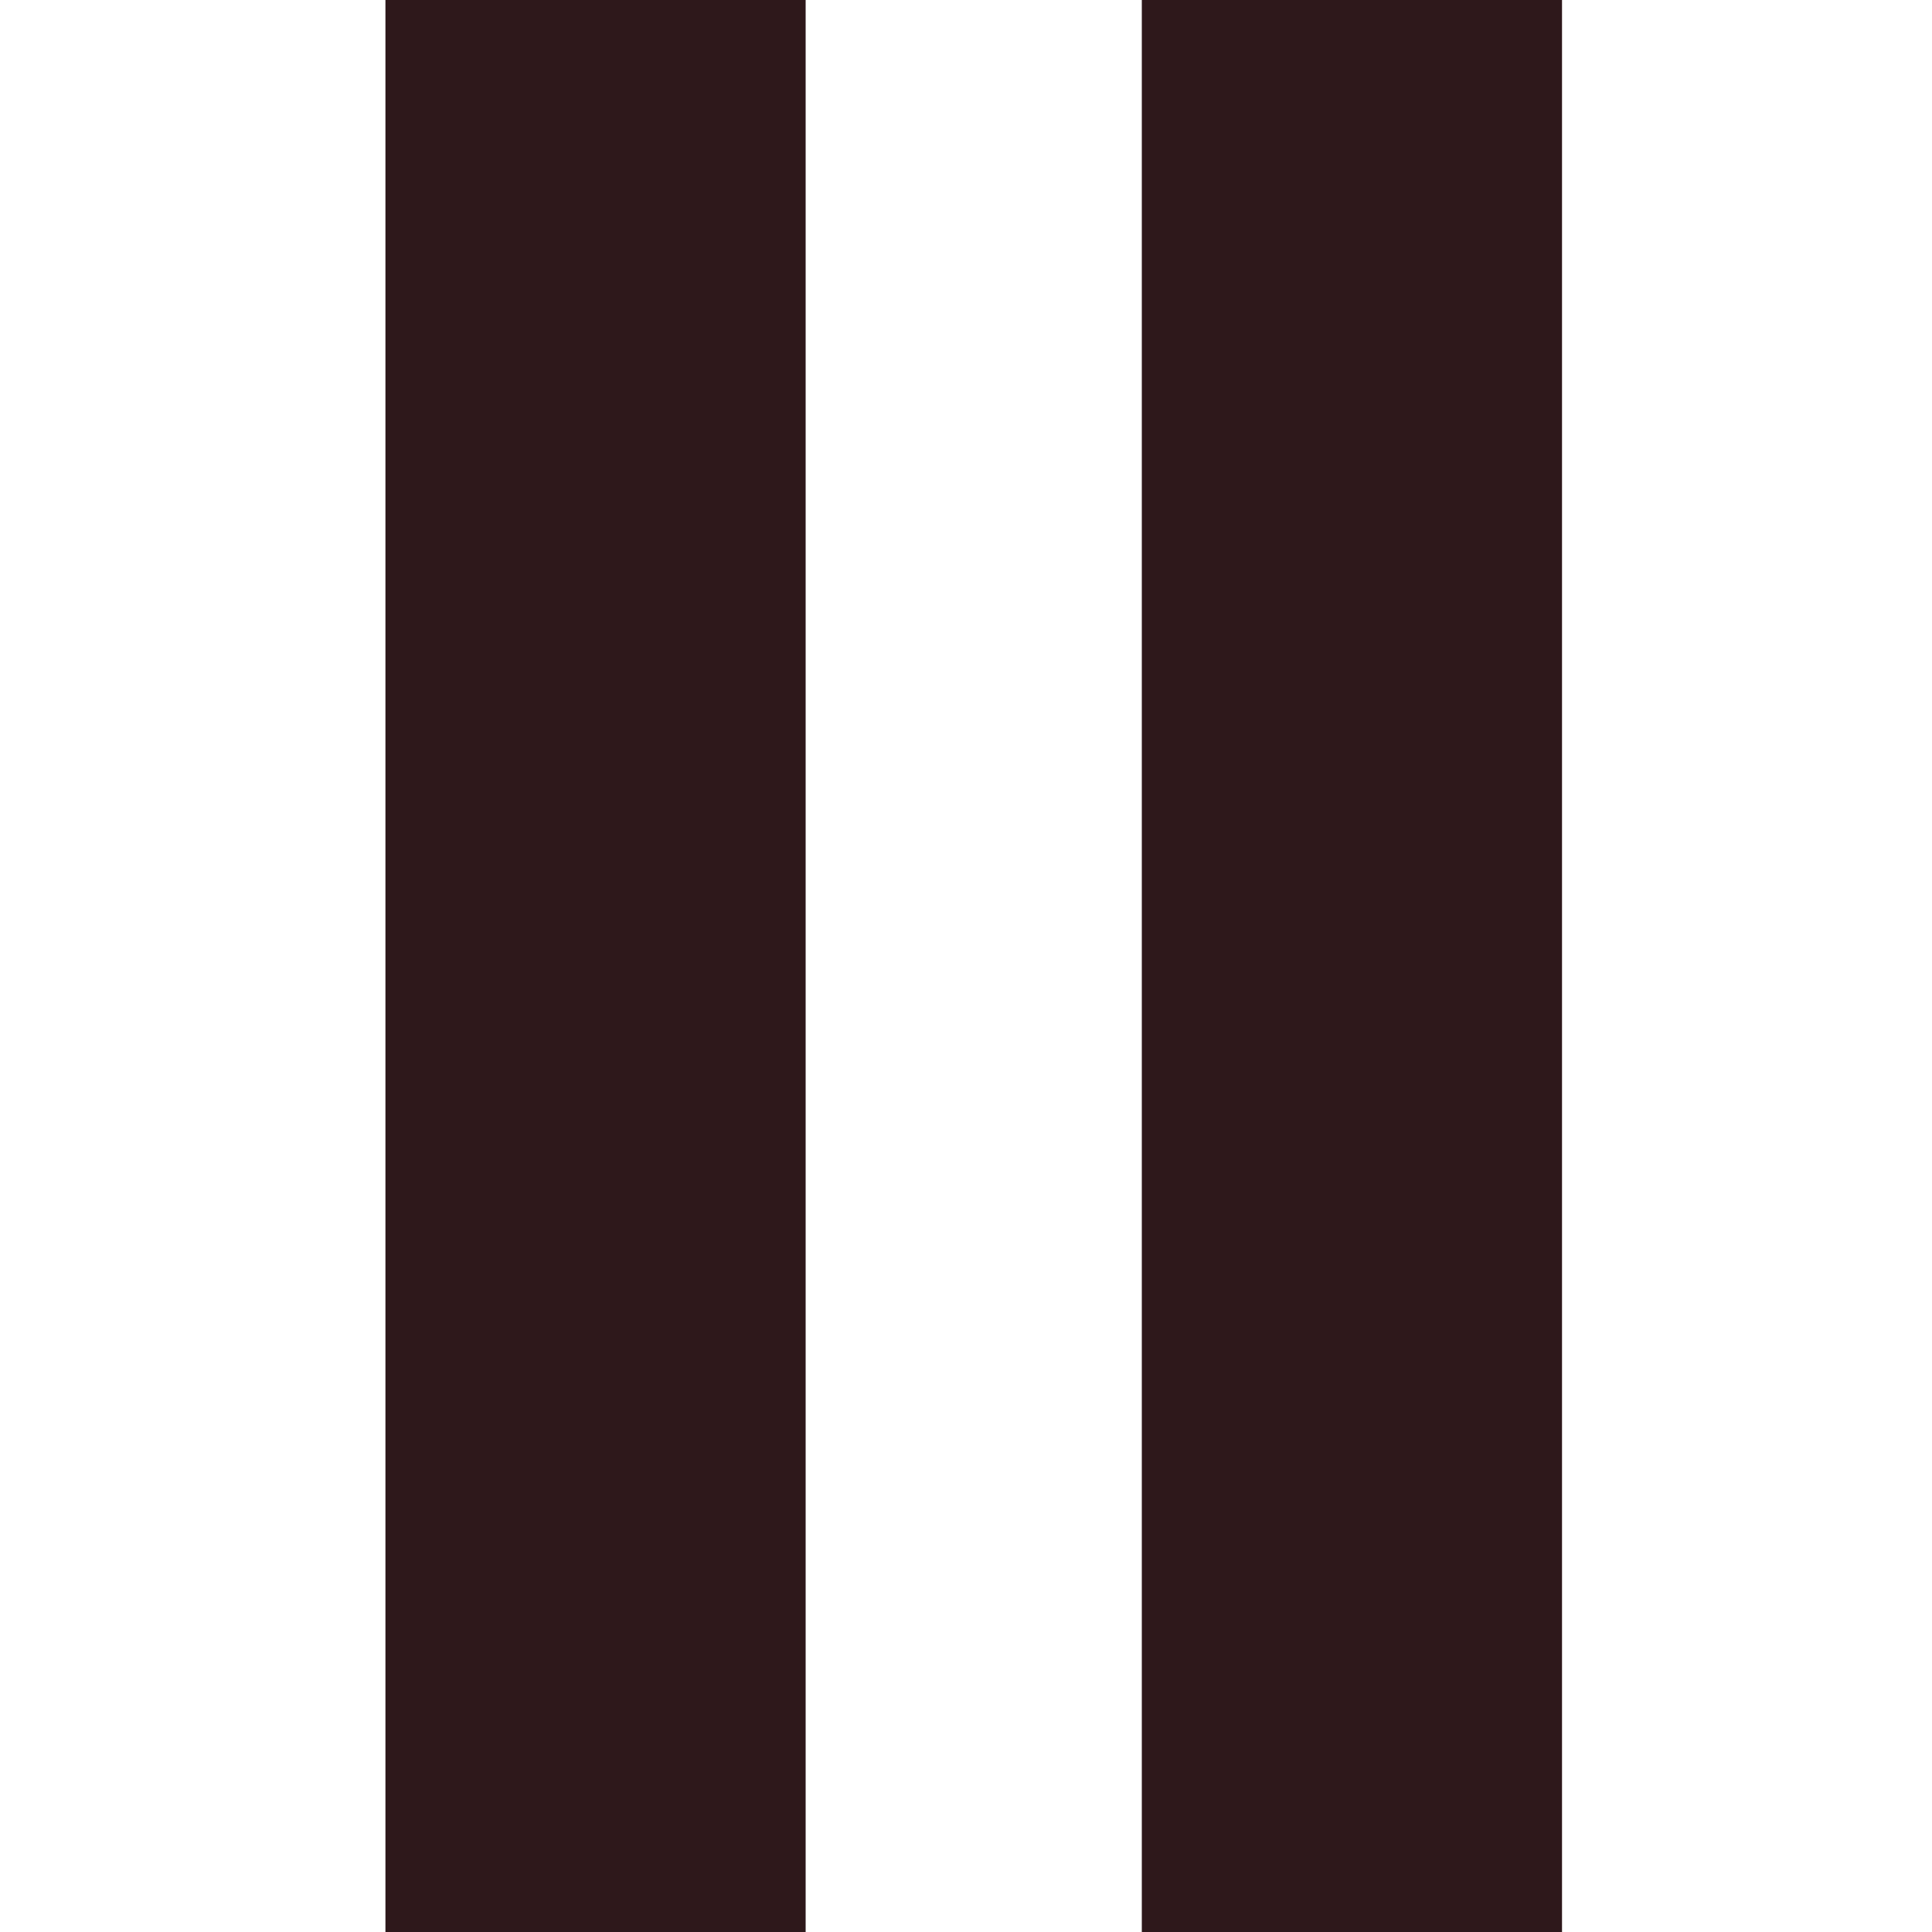
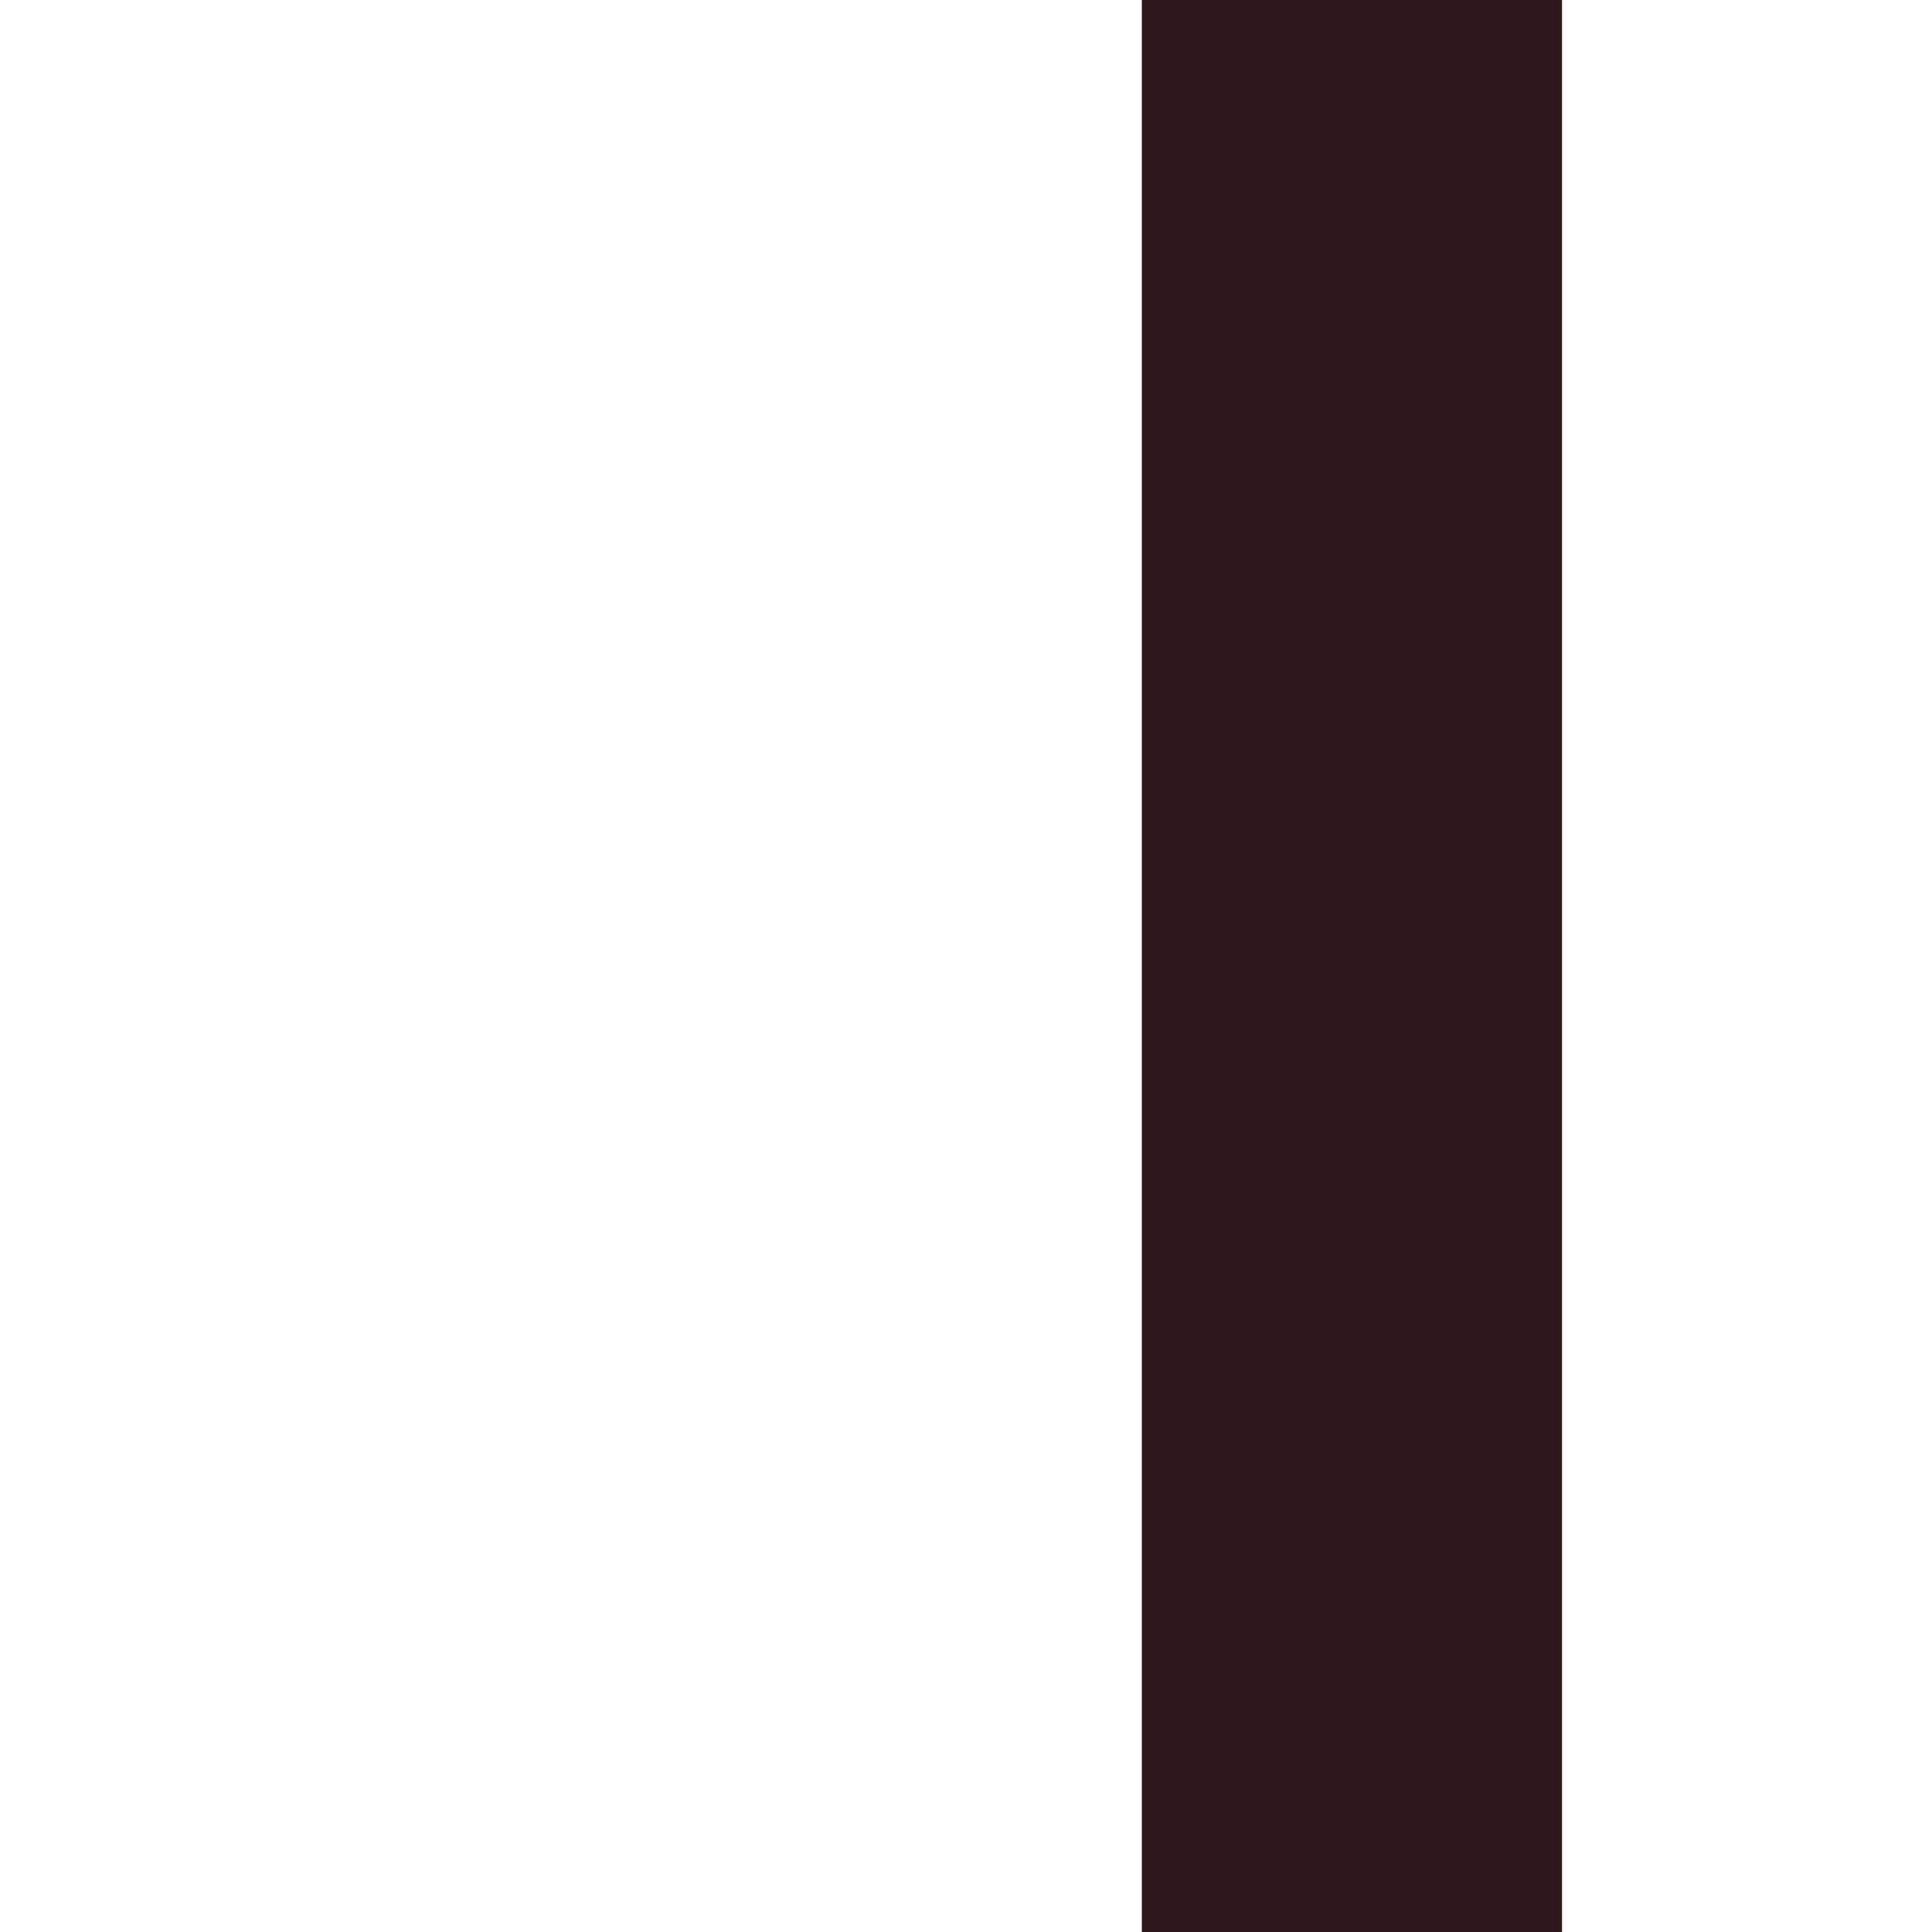
<svg xmlns="http://www.w3.org/2000/svg" id="Calque_1" data-name="Calque 1" viewBox="0 0 40 40">
  <defs>
    <style>.cls-1{fill:#2e181b;}</style>
  </defs>
-   <rect class="cls-1" x="7.98" width="8.7" height="40" />
  <rect class="cls-1" x="23.64" width="8.7" height="40" />
</svg>